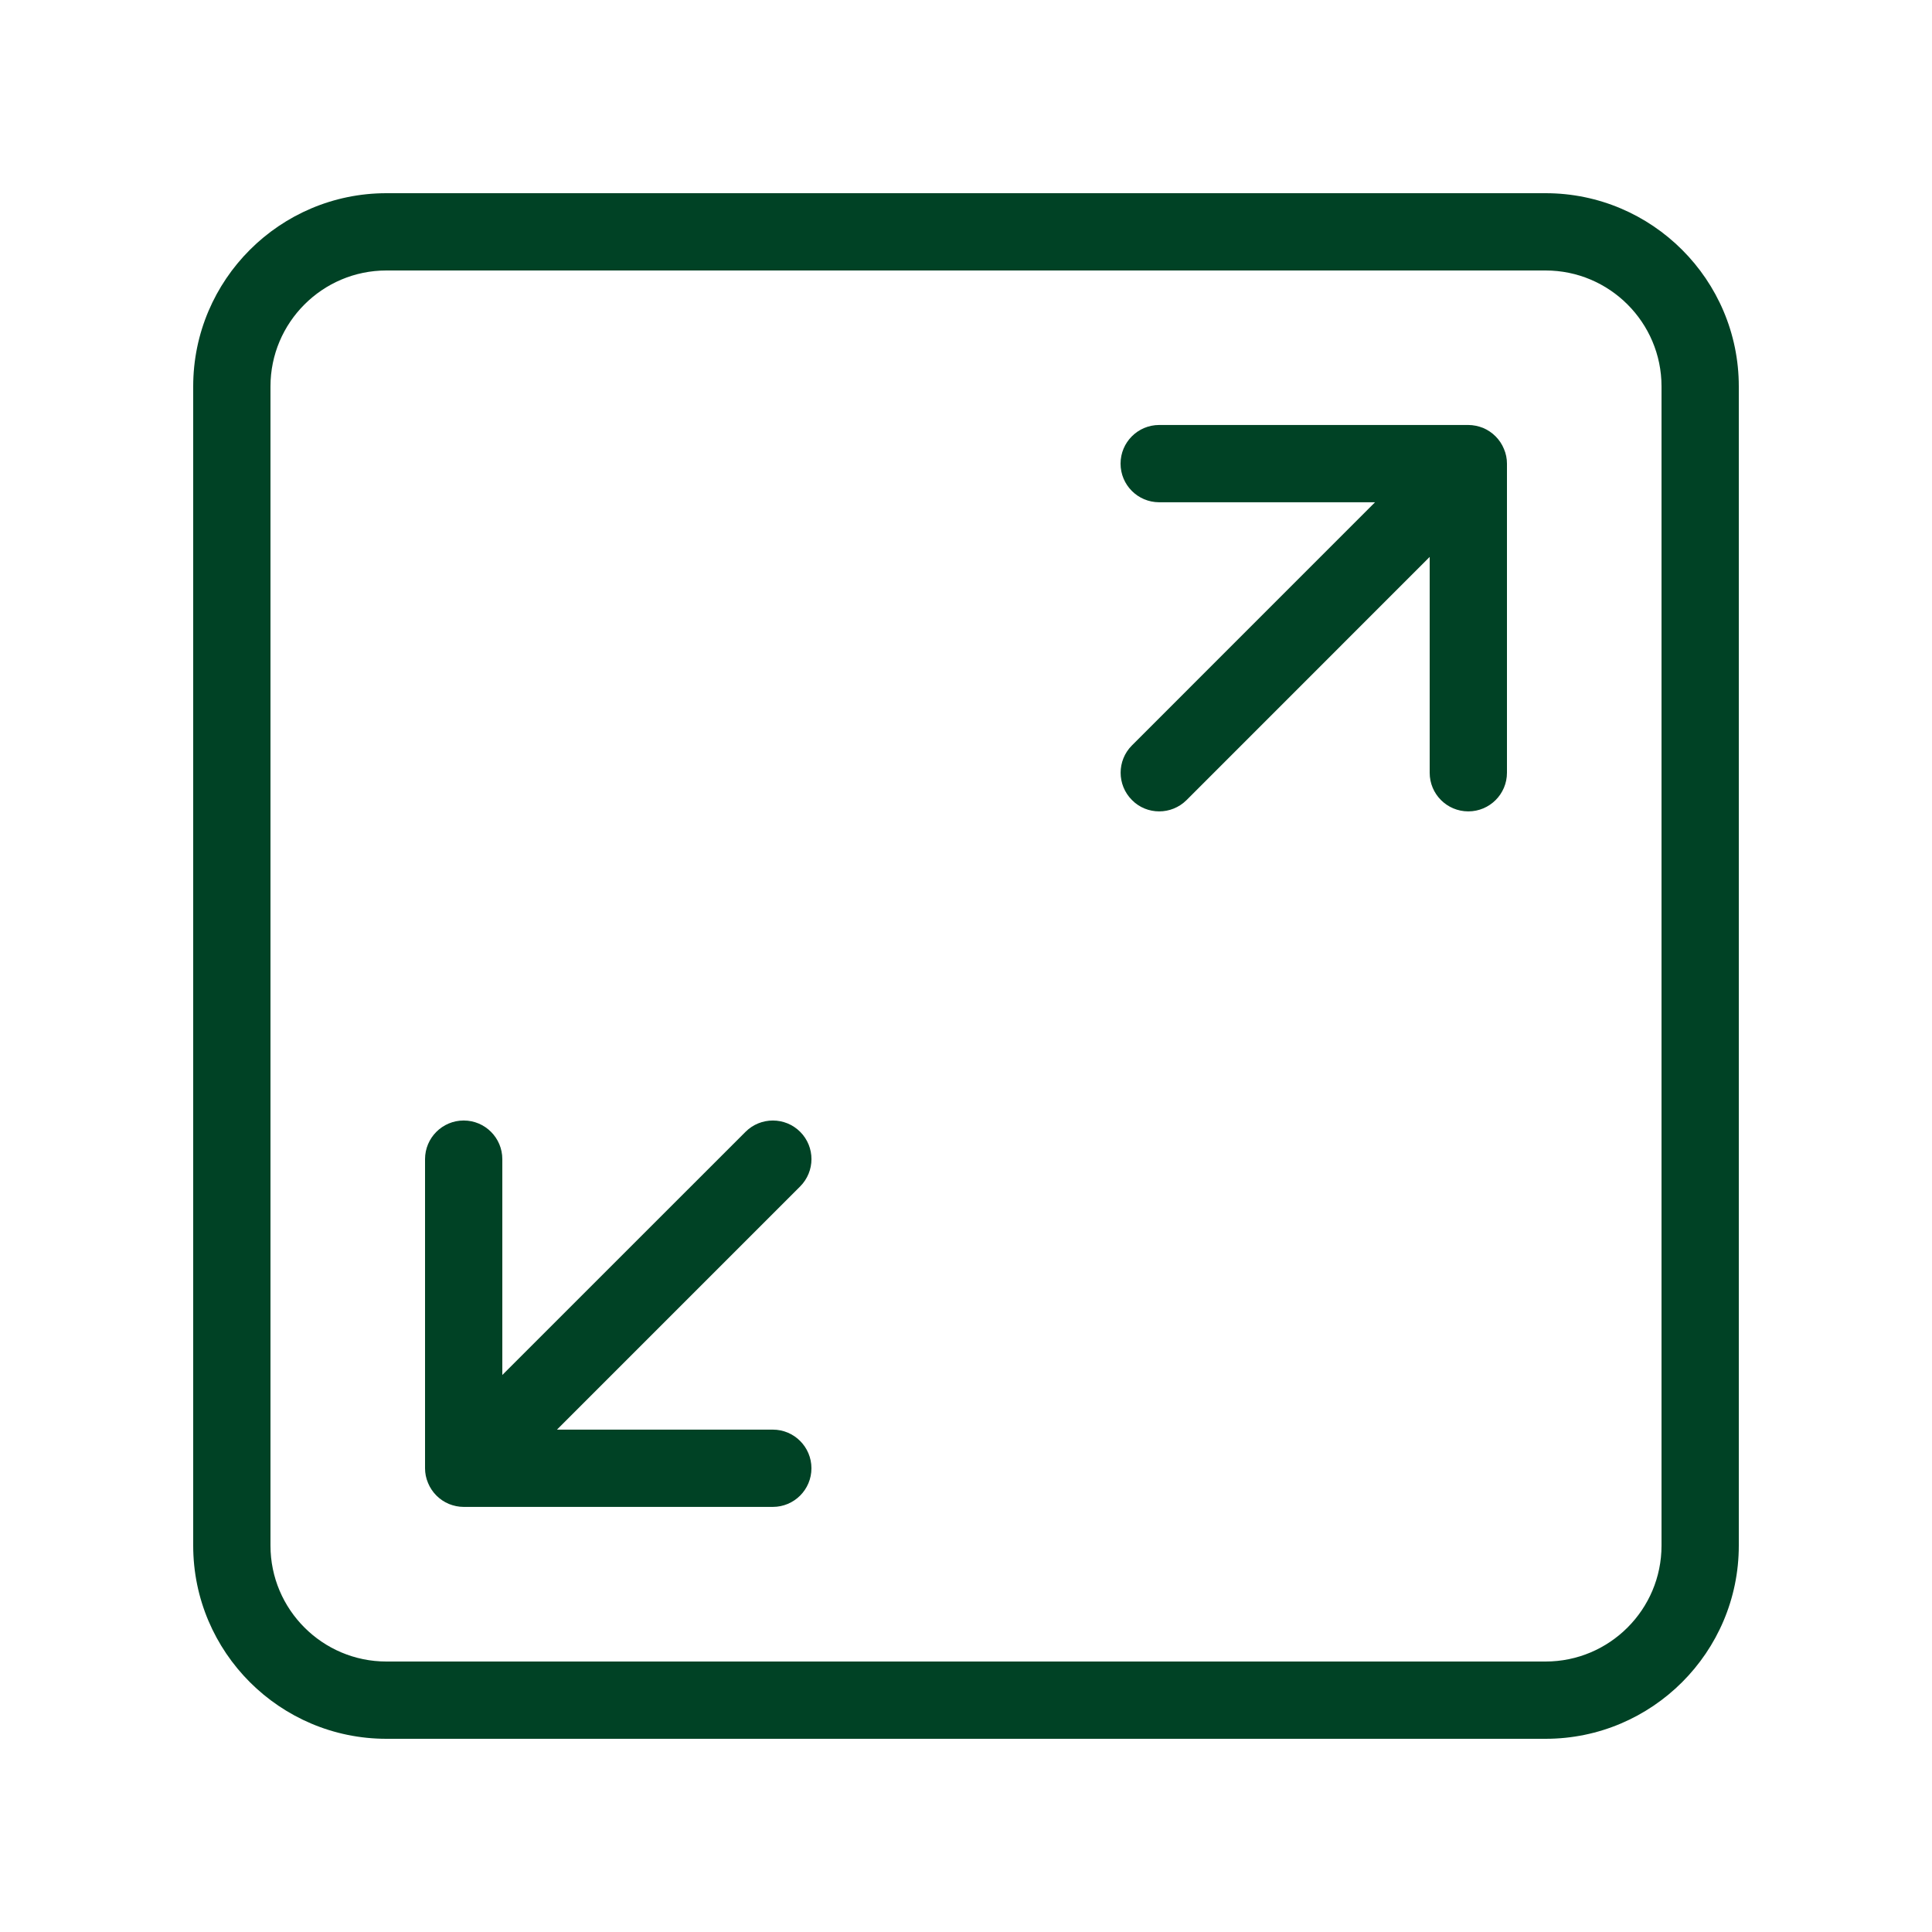
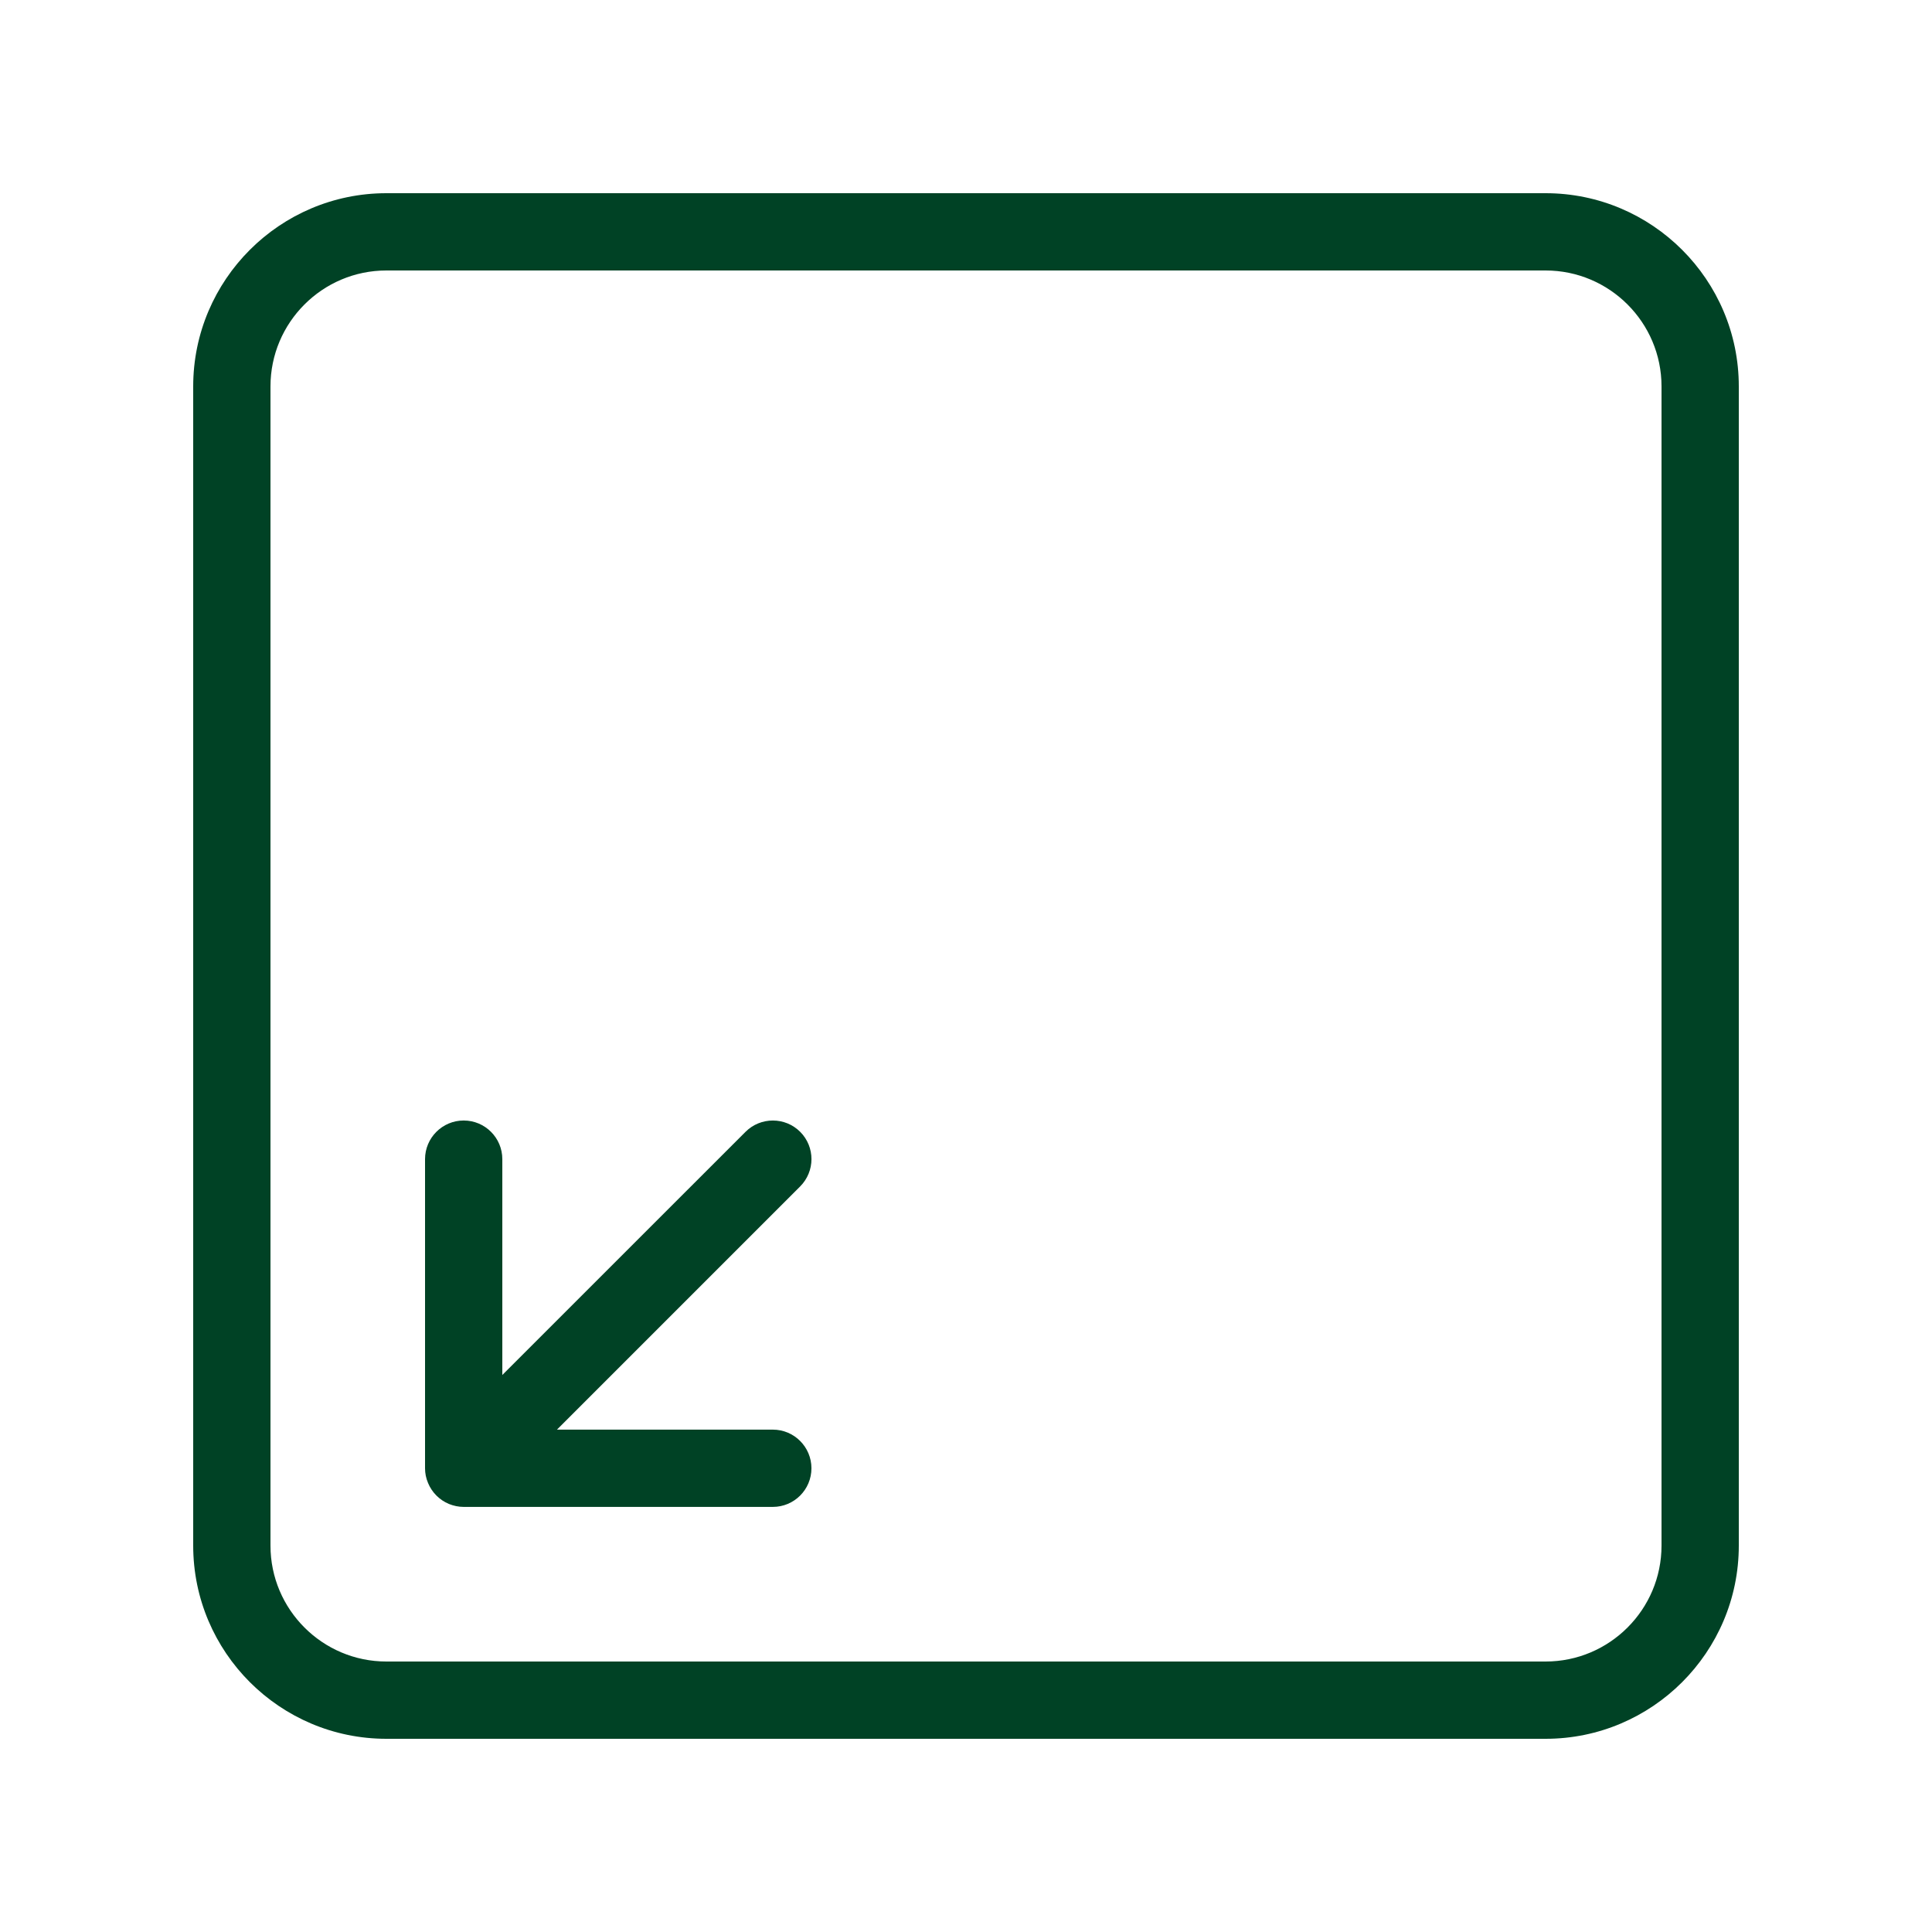
<svg xmlns="http://www.w3.org/2000/svg" width="35" height="35" viewBox="0 0 35 35" fill="none">
  <path d="M14.496 20.504C14.223 20.231 13.779 20.231 13.506 20.504L9.1 24.909V20.999C9.1 20.613 8.787 20.299 8.4 20.299C8.014 20.299 7.7 20.613 7.7 20.999V26.599C7.7 26.69 7.718 26.781 7.755 26.867C7.825 27.037 7.962 27.175 8.134 27.246C8.218 27.28 8.309 27.299 8.4 27.299H14C14.387 27.299 14.7 26.986 14.7 26.599C14.7 26.213 14.387 25.899 14 25.899H10.09L14.494 21.495C14.769 21.22 14.769 20.778 14.496 20.504Z" fill="#004225" />
-   <path d="M26.867 7.752C26.782 7.719 26.691 7.699 26.6 7.699H21C20.613 7.699 20.3 8.013 20.3 8.399C20.3 8.786 20.613 9.099 21 9.099H24.91L20.506 13.504C20.233 13.777 20.233 14.22 20.506 14.493C20.641 14.631 20.821 14.699 21 14.699C21.179 14.699 21.358 14.631 21.495 14.495L25.9 10.089V13.999C25.9 14.386 26.213 14.699 26.6 14.699C26.986 14.699 27.3 14.386 27.3 13.999V8.399C27.3 8.308 27.282 8.217 27.245 8.132C27.175 7.961 27.038 7.824 26.867 7.752Z" fill="#004225" />
  <path d="M28 3.5H7C5.071 3.5 3.5 5.069 3.5 7V28C3.5 29.931 5.071 31.5 7 31.5H28C29.929 31.5 31.5 29.931 31.5 28V7C31.5 5.069 29.929 3.5 28 3.5ZM30.1 28C30.1 29.158 29.158 30.1 28 30.1H7C5.842 30.1 4.9 29.158 4.9 28V7C4.9 5.842 5.842 4.9 7 4.9H28C29.158 4.9 30.1 5.842 30.1 7V28Z" fill="#004225" />
</svg>